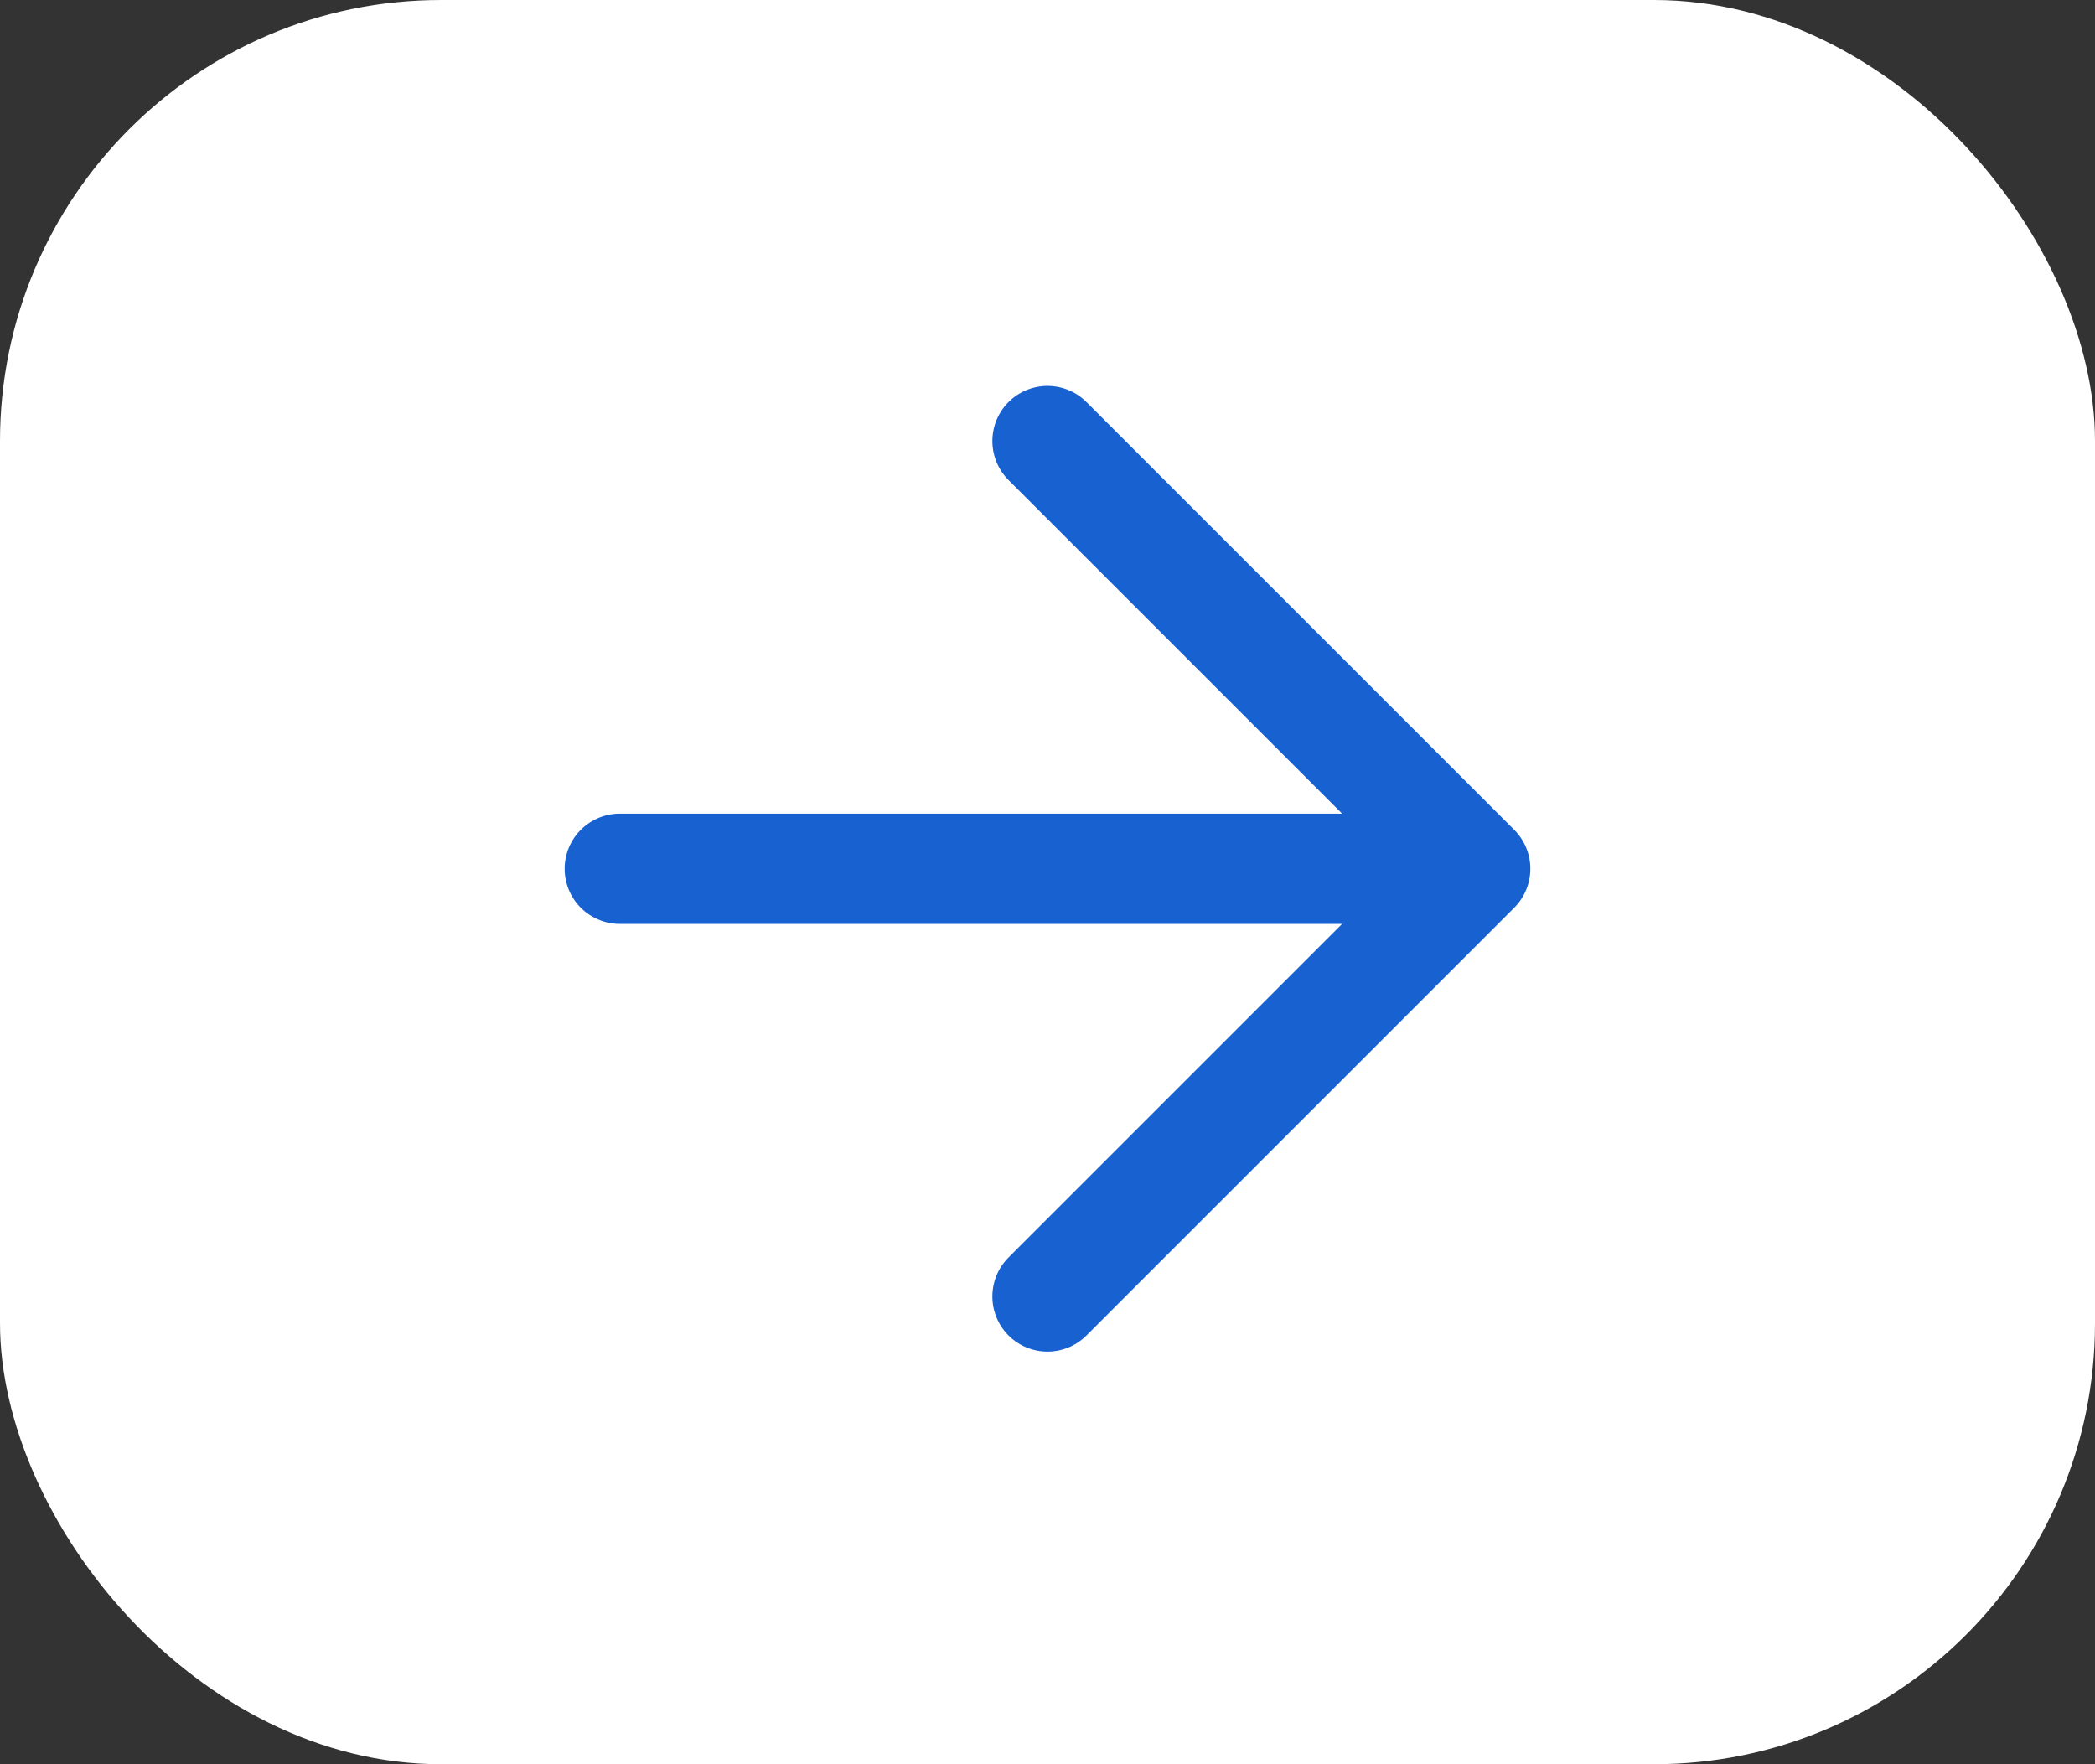
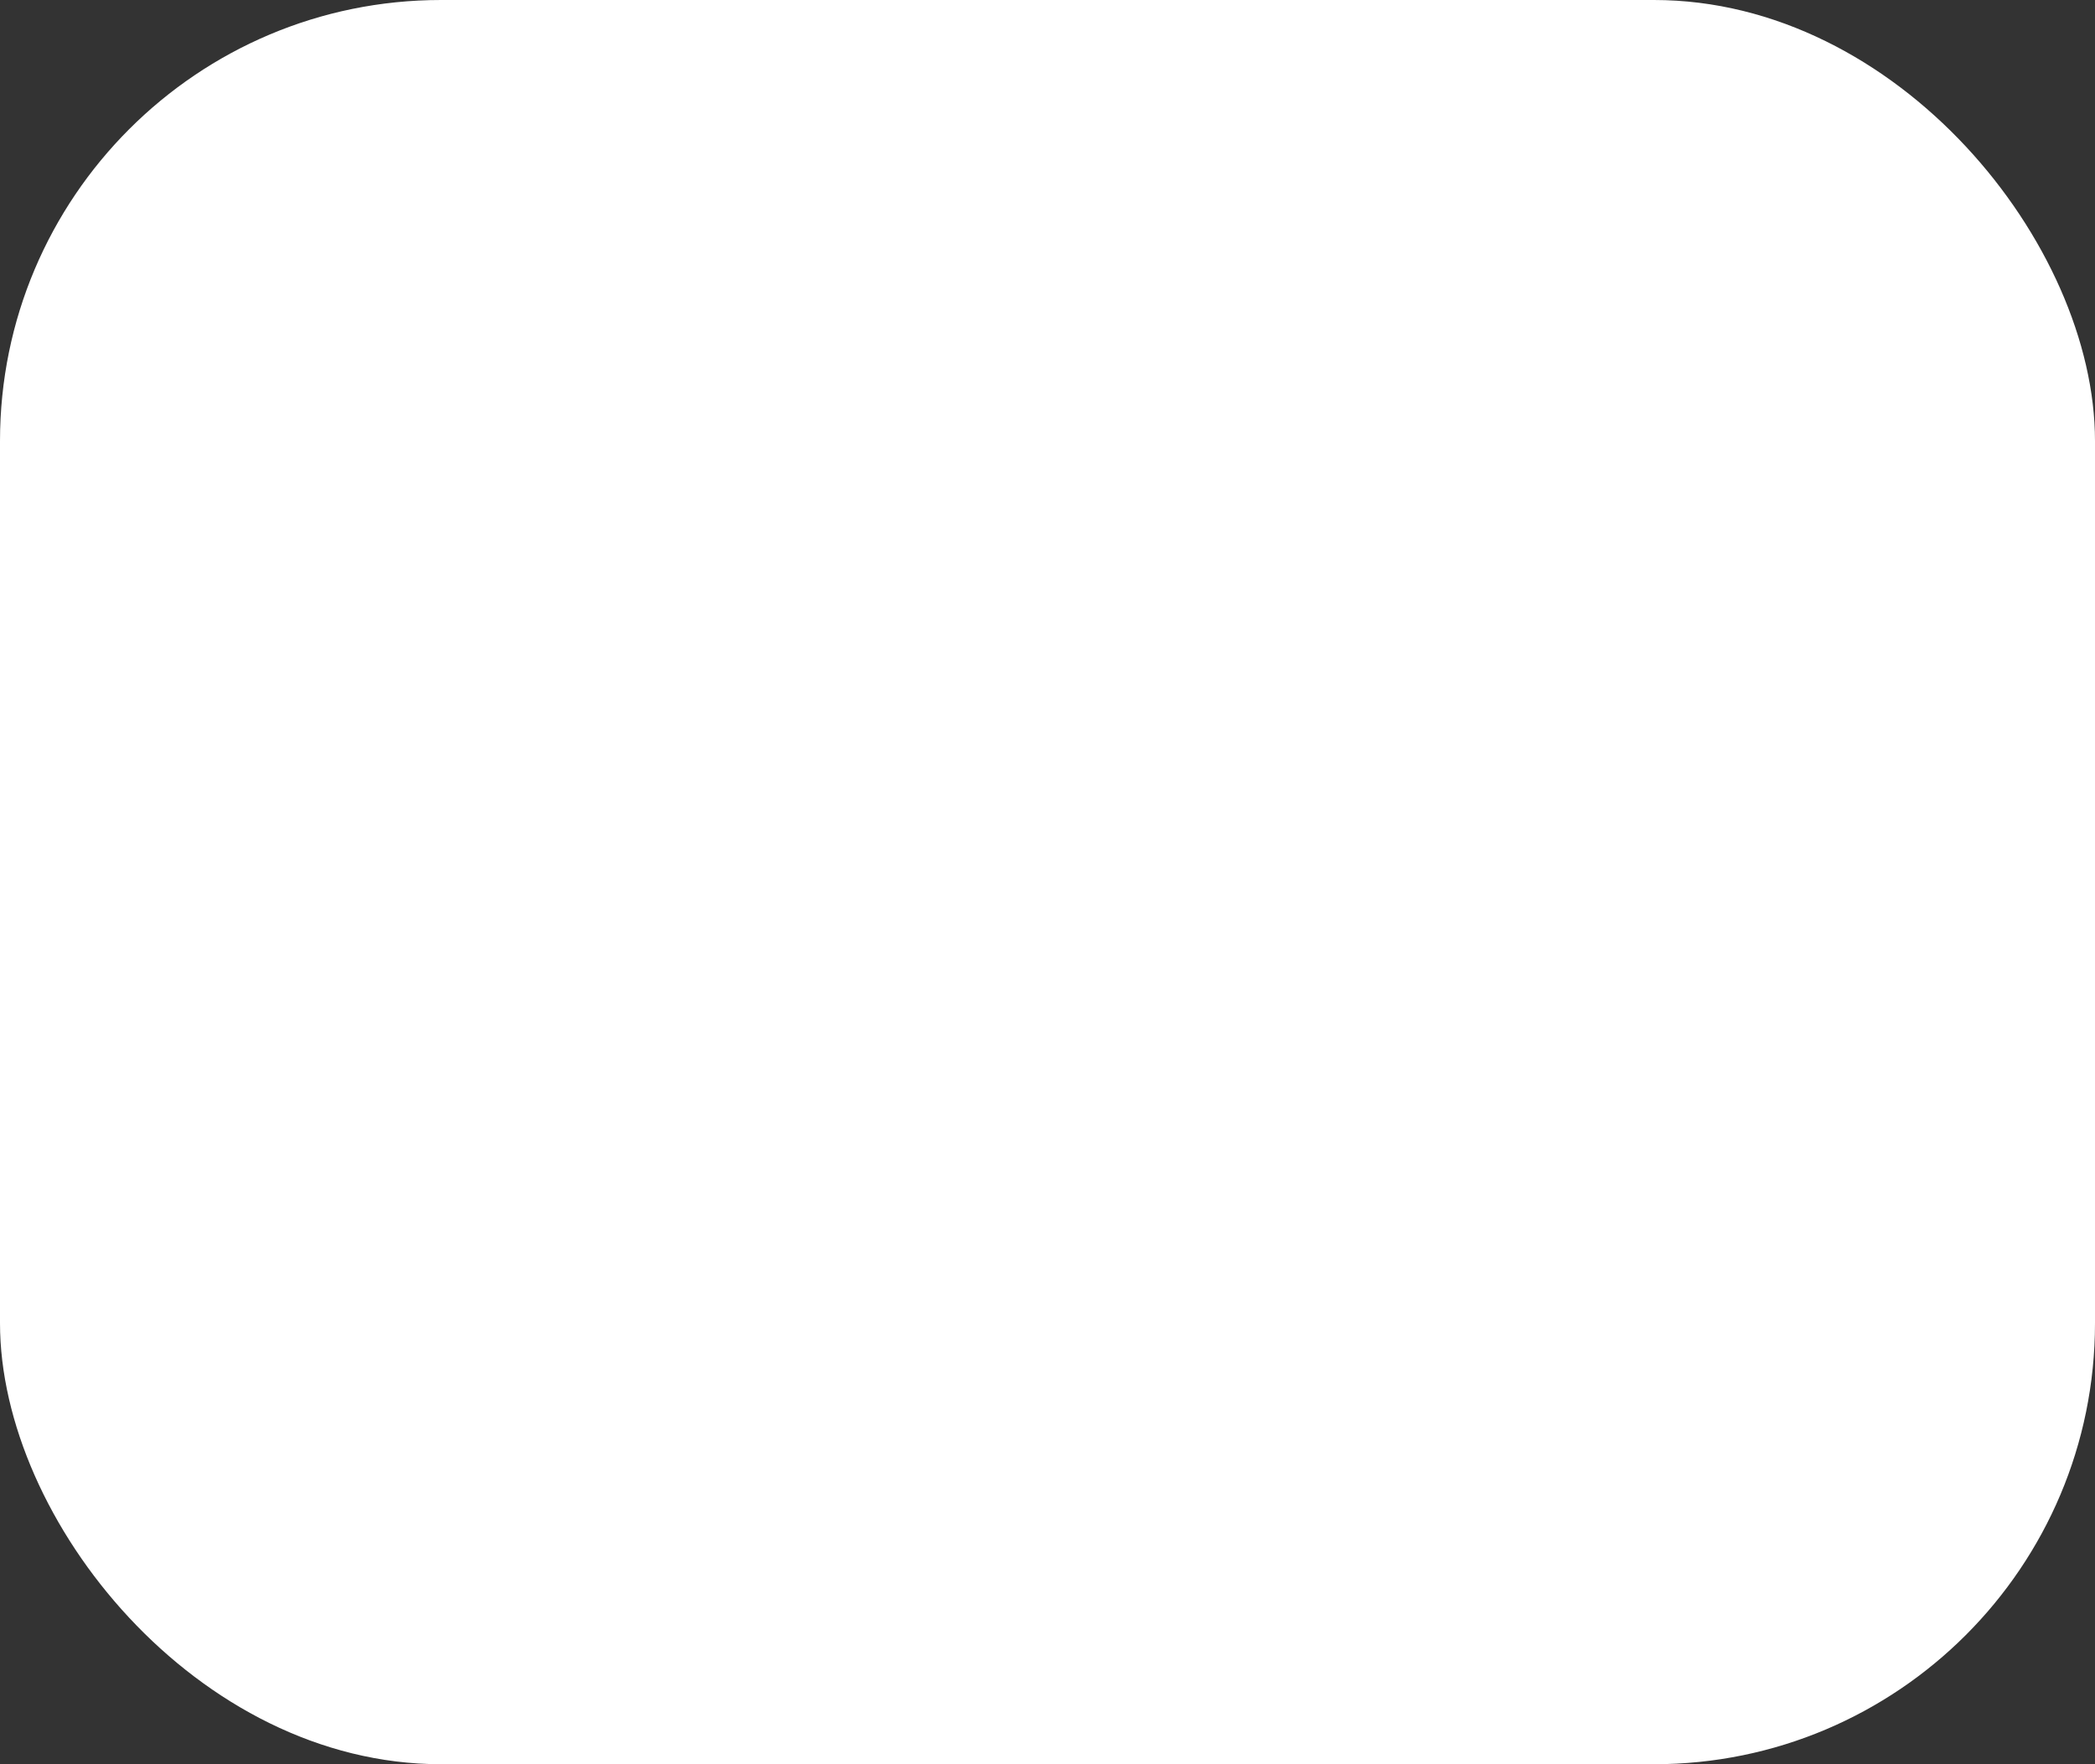
<svg xmlns="http://www.w3.org/2000/svg" width="38" height="32" viewBox="0 0 38 32" fill="none">
  <rect x="0" y="0" width="38" height="32" fill="#333333" stroke="none" />
  <rect width="38" height="32" rx="8" fill="white" />
-   <path d="M11.242 15.758H26.758M26.758 15.758L19 8M26.758 15.758L19 23.516" stroke="#1861D0" stroke-width="2" stroke-linecap="round" />
</svg>